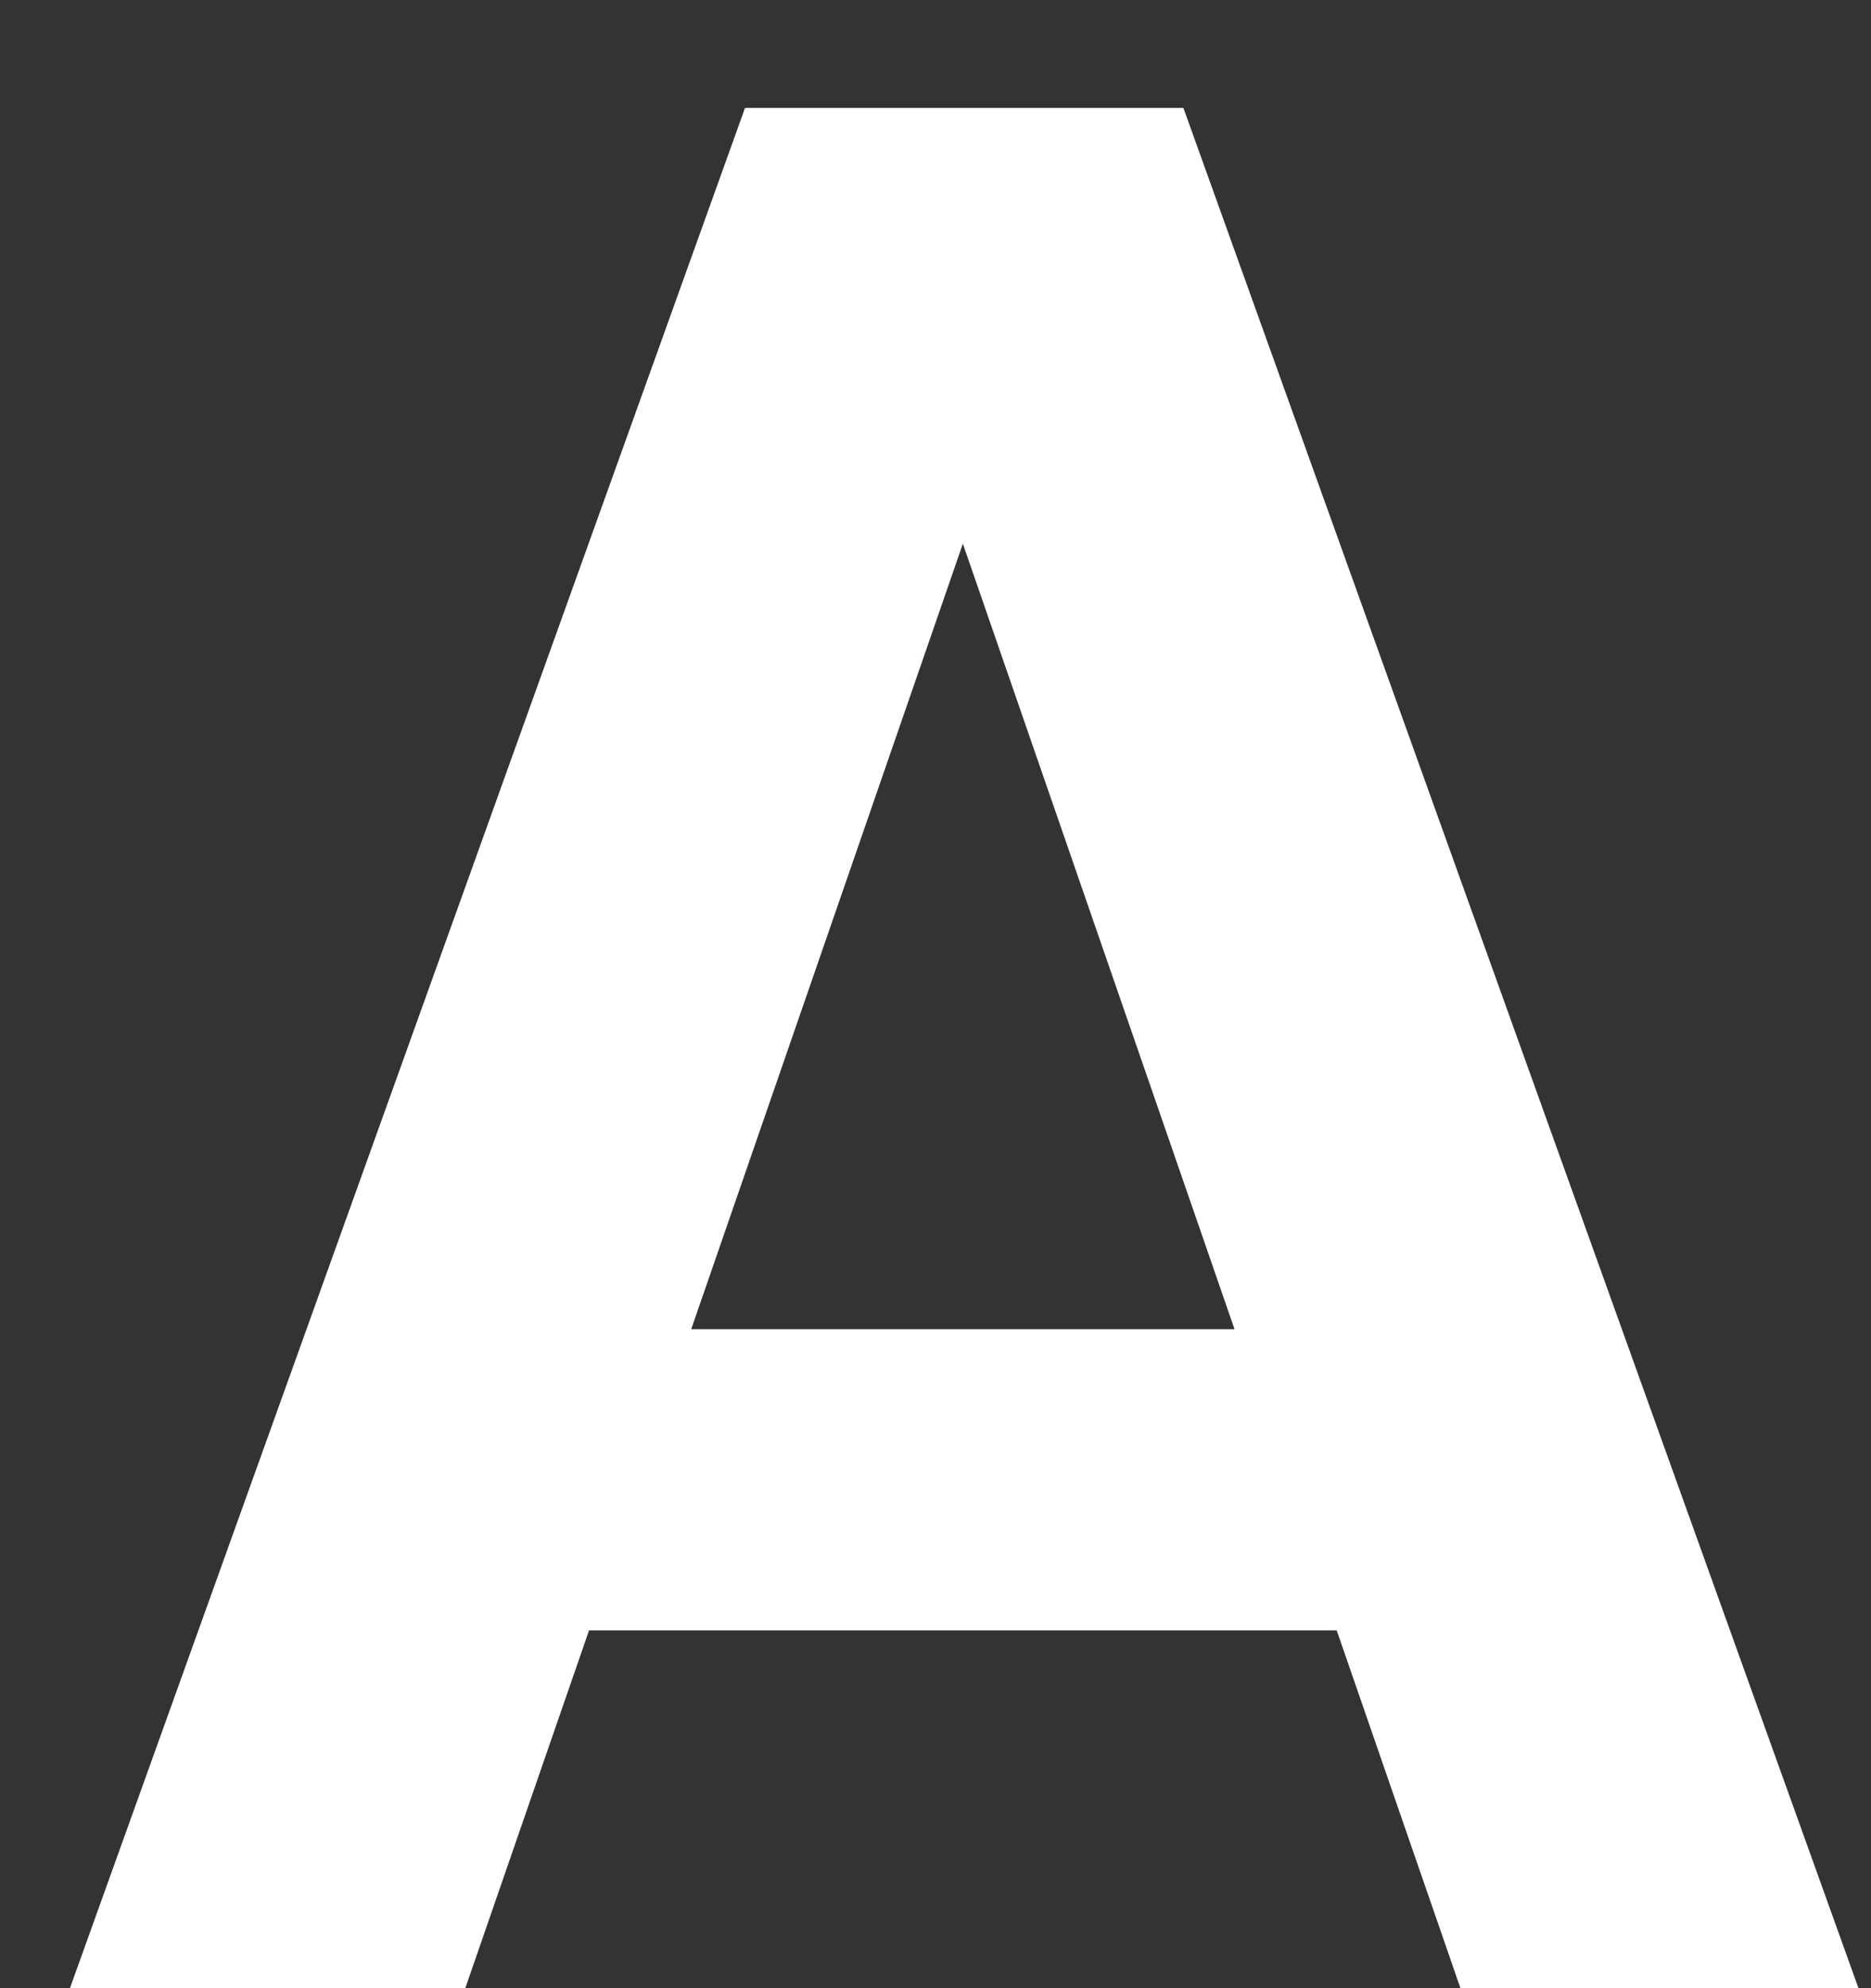
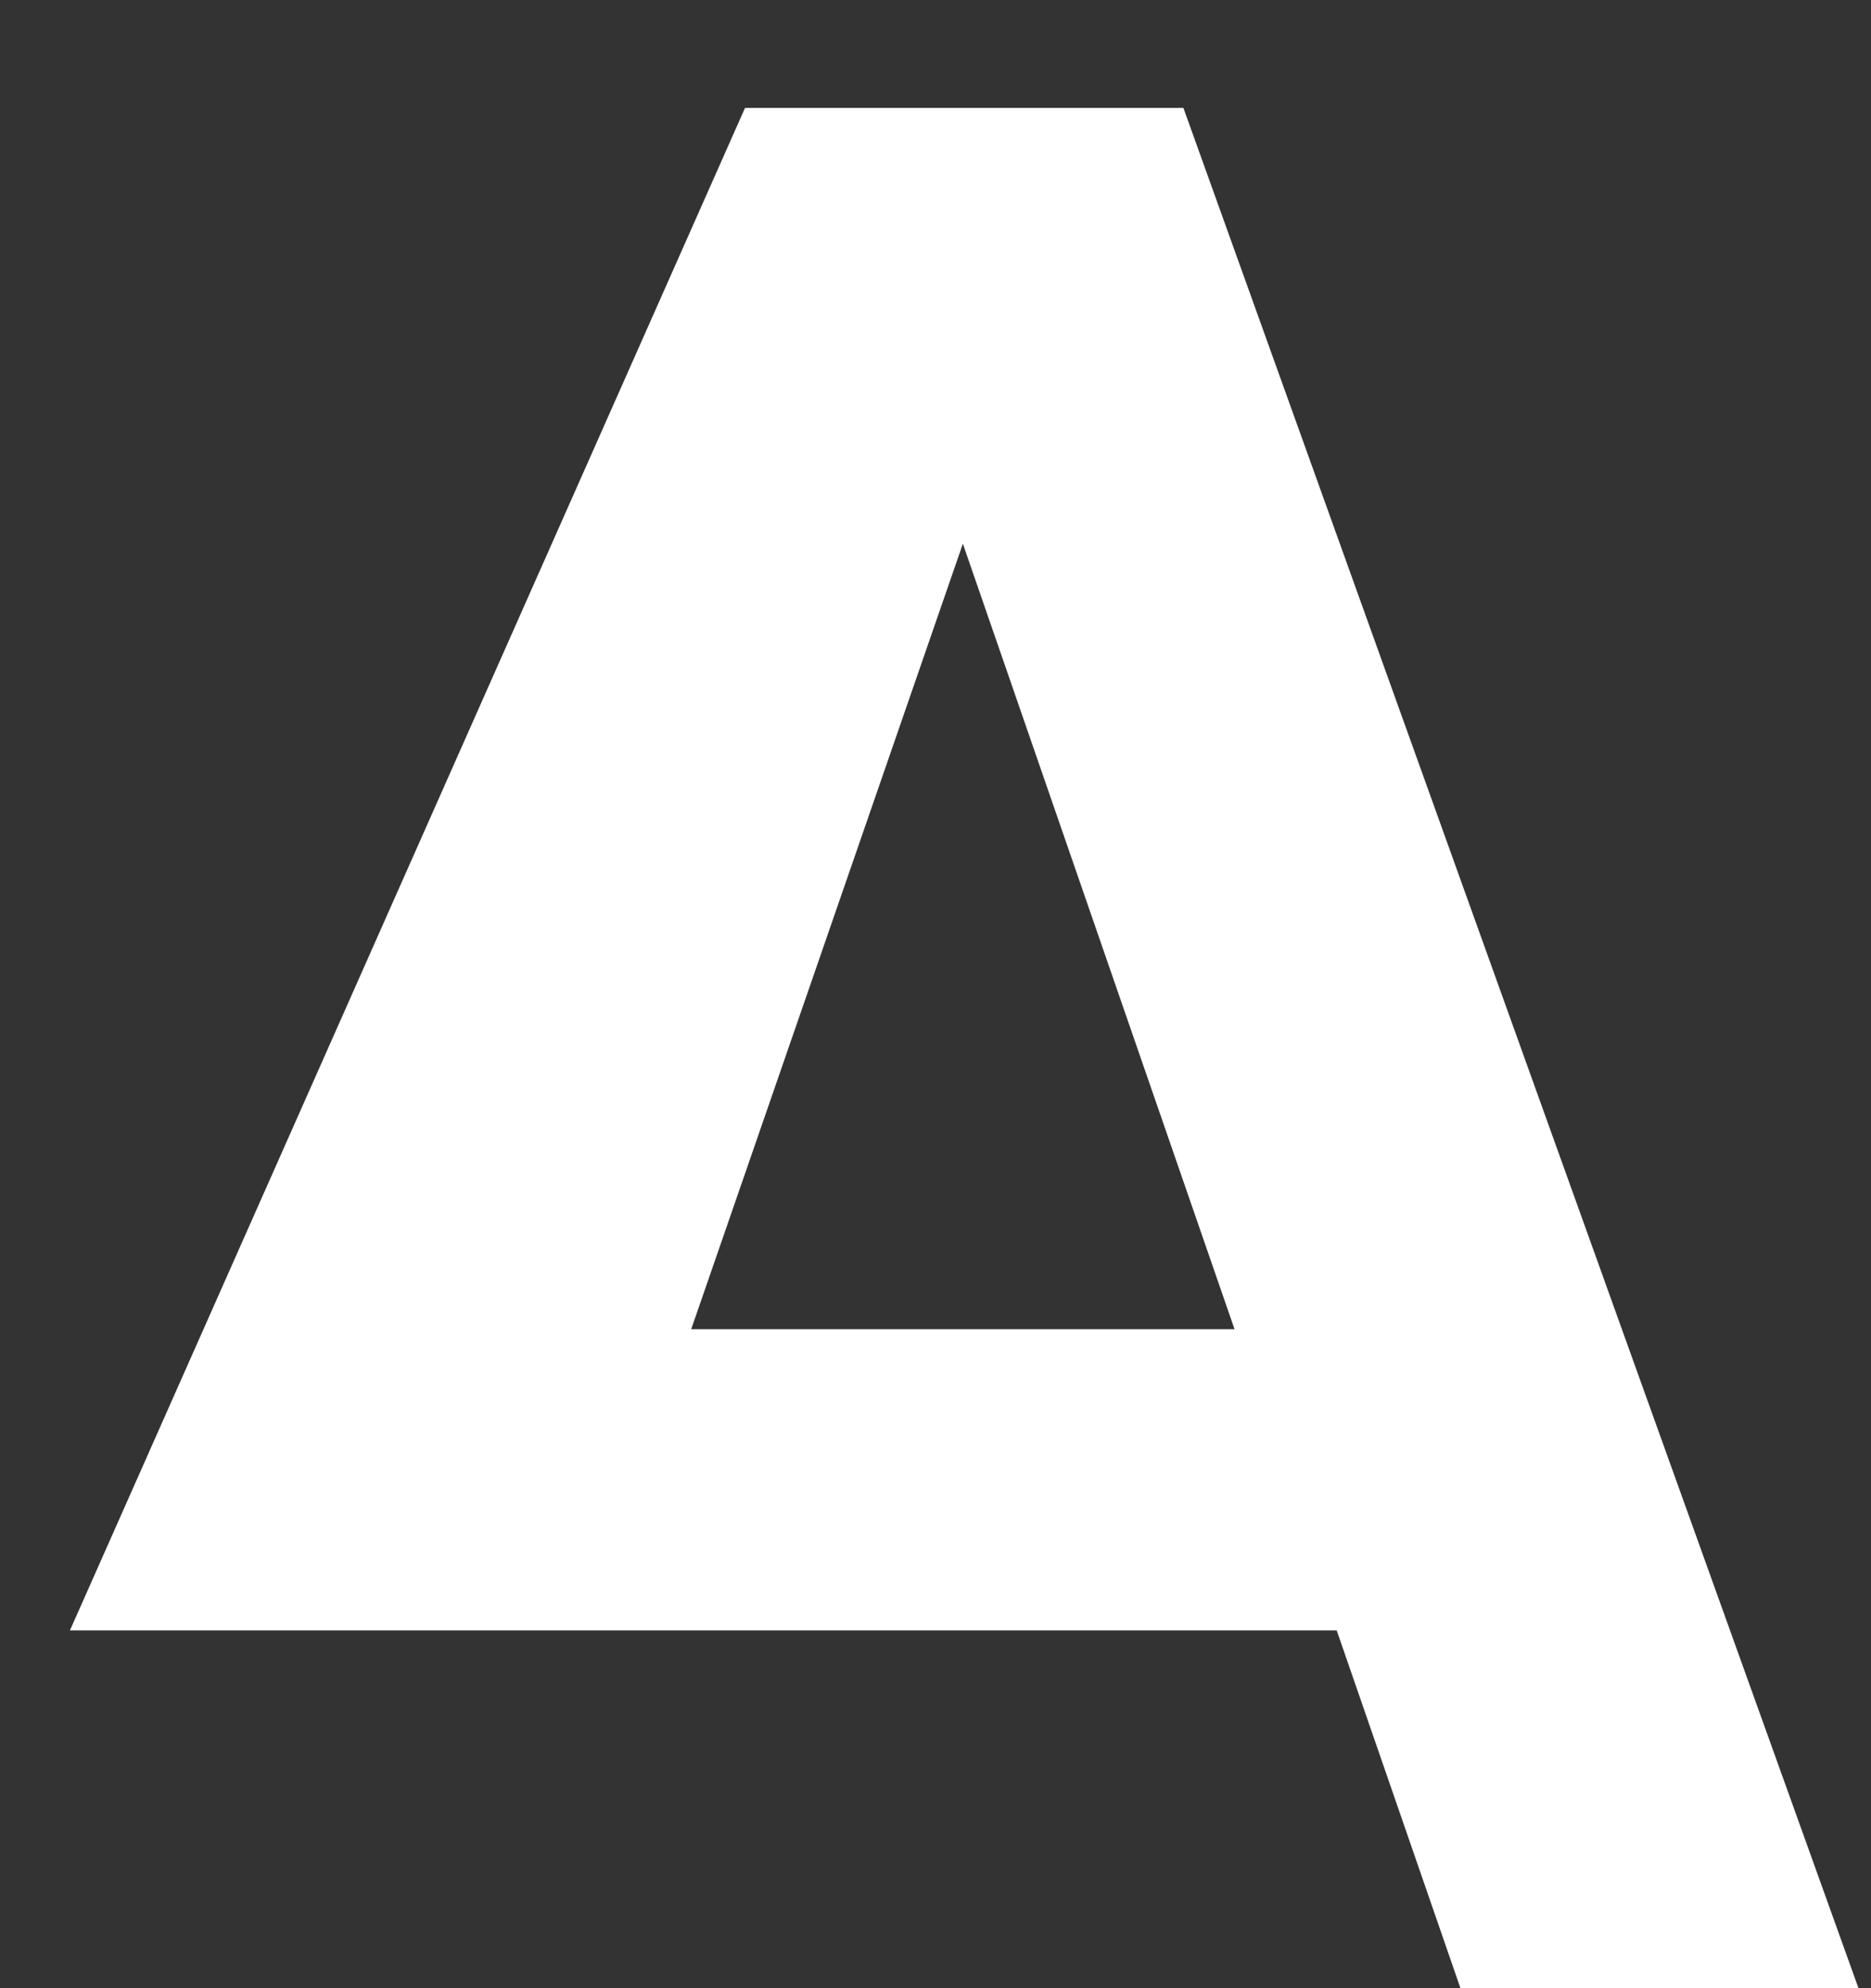
<svg xmlns="http://www.w3.org/2000/svg" width="16" height="17" viewBox="0 0 16 17" fill="none">
  <rect x="0" y="0" width="16" height="17" fill="#333333" stroke="none" />
-   <path d="M11.431 13.941H5.037L3.979 17H0.598L6.371 0.923H10.12L15.893 17H12.489L11.431 13.941ZM10.557 11.365L8.234 4.649L5.911 11.365H10.557Z" fill="white" />
+   <path d="M11.431 13.941H5.037H0.598L6.371 0.923H10.12L15.893 17H12.489L11.431 13.941ZM10.557 11.365L8.234 4.649L5.911 11.365H10.557Z" fill="white" />
</svg>